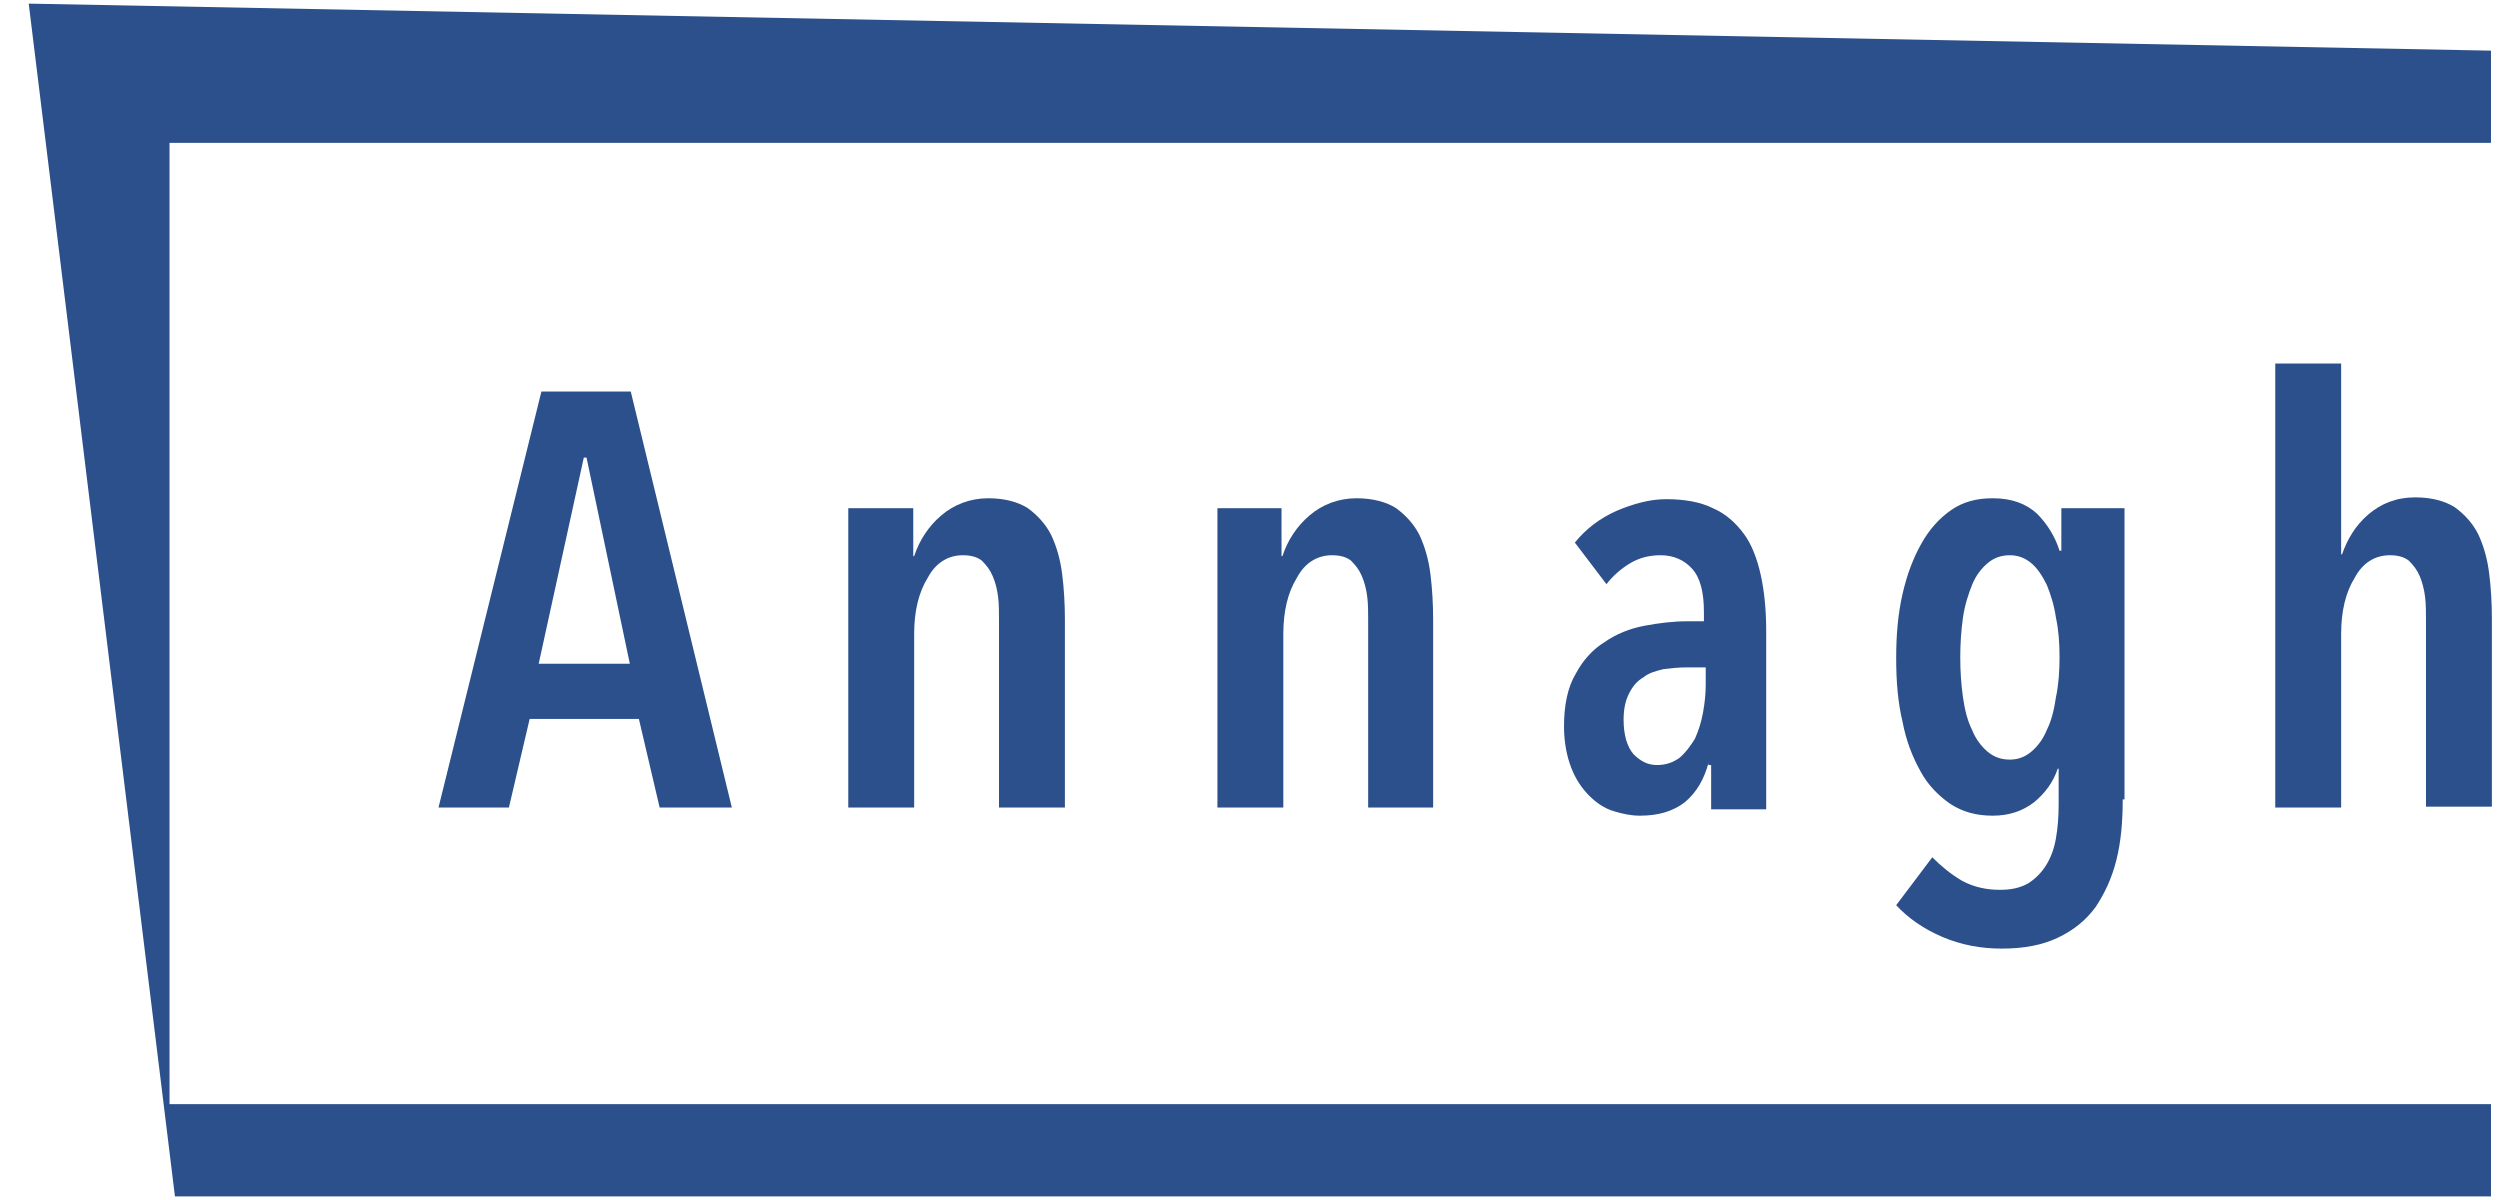
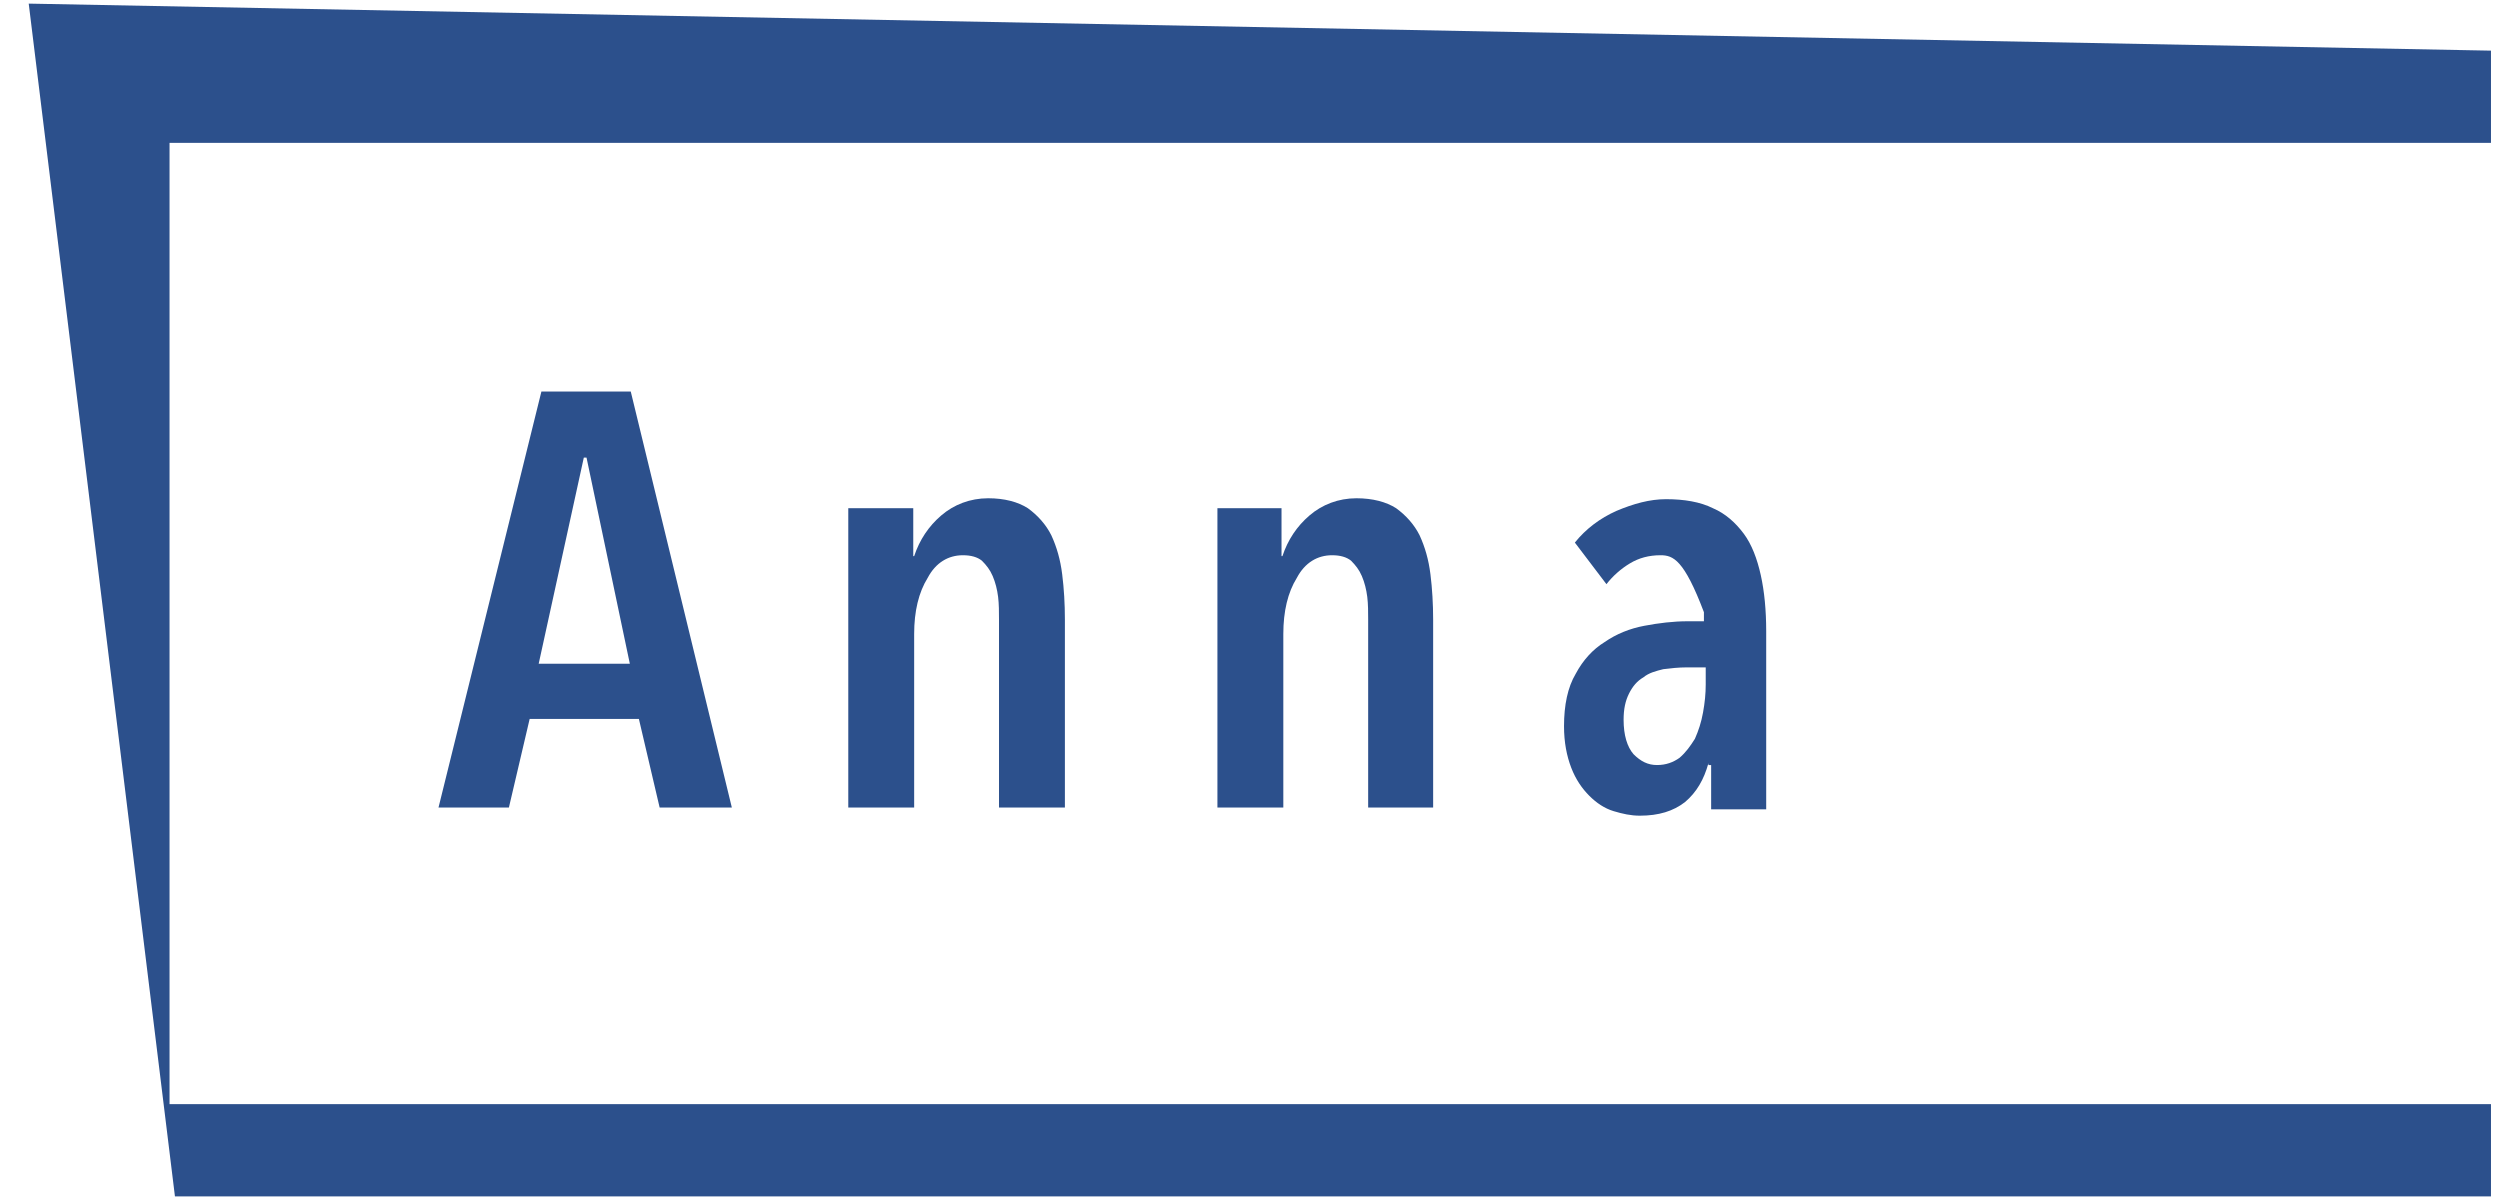
<svg xmlns="http://www.w3.org/2000/svg" width="125" height="60" viewBox="0 0 125 60" fill="none">
  <path d="M8.477 55.207V7.144H124.549V2.532L1.436 0.181L8.747 59.819H124.549V55.207H8.477Z" fill="#2C508C" />
  <path d="M32.982 40.377L31.944 35.946H26.483L25.445 40.377H21.925L27.07 19.578H31.538L36.592 40.377H32.982ZM29.326 22.879H29.191L26.934 33.188H31.492L29.326 22.879Z" fill="#2C508C" />
  <path d="M45.663 25.411V27.807H45.708C45.979 26.993 46.43 26.315 47.062 25.773C47.694 25.23 48.506 24.913 49.409 24.913C50.221 24.913 50.898 25.094 51.394 25.411C51.891 25.773 52.297 26.225 52.568 26.767C52.839 27.355 53.019 27.988 53.109 28.712C53.2 29.435 53.245 30.204 53.245 30.972V40.377H49.95V30.972C49.95 30.61 49.95 30.204 49.905 29.842C49.86 29.48 49.77 29.118 49.634 28.802C49.499 28.485 49.319 28.259 49.093 28.033C48.867 27.852 48.551 27.762 48.145 27.762C47.423 27.762 46.791 28.124 46.385 28.892C45.934 29.616 45.708 30.565 45.708 31.696V40.377H42.414V25.411H45.663Z" fill="#2C508C" />
  <path d="M64.076 25.411V27.807H64.121C64.392 26.993 64.843 26.315 65.475 25.773C66.106 25.23 66.919 24.913 67.821 24.913C68.634 24.913 69.311 25.094 69.807 25.411C70.303 25.773 70.71 26.225 70.981 26.767C71.251 27.355 71.432 27.988 71.522 28.712C71.612 29.435 71.657 30.204 71.657 30.972V40.377H68.408V30.972C68.408 30.61 68.408 30.204 68.363 29.842C68.318 29.48 68.228 29.118 68.092 28.802C67.957 28.485 67.776 28.259 67.551 28.033C67.325 27.852 67.009 27.762 66.603 27.762C65.881 27.762 65.249 28.124 64.843 28.892C64.392 29.616 64.166 30.565 64.166 31.696V40.377H60.871V25.411H64.076Z" fill="#2C508C" />
-   <path d="M85.422 38.161C85.196 38.975 84.835 39.608 84.248 40.106C83.662 40.558 82.94 40.784 81.992 40.784C81.541 40.784 81.135 40.693 80.683 40.558C80.232 40.422 79.826 40.151 79.465 39.789C79.104 39.427 78.788 38.975 78.562 38.387C78.337 37.8 78.201 37.121 78.201 36.307C78.201 35.268 78.382 34.363 78.788 33.685C79.149 33.007 79.645 32.464 80.232 32.103C80.819 31.696 81.496 31.424 82.218 31.289C82.94 31.153 83.662 31.063 84.384 31.063H85.196V30.61C85.196 29.616 85.016 28.892 84.609 28.44C84.203 27.988 83.662 27.762 83.03 27.762C82.443 27.762 81.947 27.898 81.496 28.169C81.044 28.44 80.638 28.802 80.322 29.209L78.743 27.129C79.284 26.451 80.006 25.908 80.819 25.546C81.676 25.185 82.488 24.959 83.301 24.959C84.203 24.959 85.016 25.094 85.647 25.411C86.279 25.682 86.776 26.134 87.182 26.677C87.588 27.219 87.859 27.943 88.039 28.757C88.22 29.57 88.31 30.52 88.31 31.56V40.467H85.557V38.252H85.422V38.161ZM85.286 33.369H84.339C83.933 33.369 83.526 33.414 83.165 33.459C82.804 33.549 82.443 33.64 82.172 33.866C81.857 34.047 81.631 34.318 81.45 34.68C81.27 35.041 81.18 35.448 81.18 35.991C81.18 36.76 81.36 37.347 81.676 37.709C82.037 38.071 82.398 38.252 82.849 38.252C83.301 38.252 83.662 38.116 83.978 37.89C84.293 37.619 84.519 37.302 84.745 36.941C84.925 36.534 85.061 36.127 85.151 35.629C85.241 35.132 85.286 34.68 85.286 34.228V33.369Z" fill="#2C508C" />
-   <path d="M106.136 39.97C106.136 41.1 106.046 42.095 105.82 42.999C105.595 43.904 105.233 44.672 104.782 45.35C104.286 46.029 103.654 46.526 102.887 46.888C102.12 47.249 101.217 47.43 100.089 47.43C99.051 47.43 98.058 47.249 97.11 46.843C96.162 46.436 95.395 45.893 94.809 45.26L96.614 42.864C97.065 43.316 97.561 43.723 98.103 44.039C98.69 44.356 99.322 44.491 99.999 44.491C100.54 44.491 100.991 44.401 101.398 44.175C101.759 43.949 102.074 43.632 102.3 43.271C102.526 42.909 102.706 42.457 102.797 41.914C102.887 41.417 102.932 40.829 102.932 40.241V38.433H102.887C102.661 39.111 102.255 39.654 101.713 40.106C101.127 40.558 100.45 40.784 99.638 40.784C98.825 40.784 98.148 40.603 97.516 40.196C96.93 39.789 96.388 39.246 96.027 38.568C95.621 37.845 95.305 37.031 95.125 36.081C94.899 35.132 94.809 34.092 94.809 32.916C94.809 31.741 94.899 30.701 95.125 29.706C95.35 28.712 95.666 27.898 96.072 27.174C96.478 26.451 96.975 25.908 97.561 25.501C98.148 25.094 98.825 24.913 99.638 24.913C100.585 24.913 101.307 25.185 101.849 25.682C102.345 26.18 102.751 26.812 102.977 27.536H103.067V25.411H106.226V39.97H106.136ZM102.977 32.871C102.977 32.148 102.932 31.515 102.797 30.882C102.706 30.249 102.526 29.706 102.345 29.254C102.12 28.802 101.894 28.44 101.578 28.169C101.262 27.898 100.901 27.762 100.495 27.762C100.044 27.762 99.683 27.898 99.367 28.169C99.051 28.44 98.78 28.802 98.6 29.254C98.419 29.706 98.239 30.249 98.148 30.882C98.058 31.515 98.013 32.193 98.013 32.871C98.013 33.55 98.058 34.228 98.148 34.861C98.239 35.494 98.374 36.036 98.6 36.488C98.78 36.941 99.051 37.302 99.367 37.574C99.683 37.845 100.044 37.98 100.495 37.98C100.901 37.98 101.262 37.845 101.578 37.574C101.894 37.302 102.165 36.941 102.345 36.488C102.571 36.036 102.706 35.494 102.797 34.861C102.932 34.228 102.977 33.55 102.977 32.871Z" fill="#2C508C" />
-   <path d="M121.299 40.377V30.972C121.299 30.61 121.299 30.203 121.254 29.842C121.209 29.48 121.119 29.118 120.984 28.802C120.848 28.485 120.668 28.259 120.442 28.033C120.216 27.852 119.9 27.762 119.494 27.762C118.772 27.762 118.14 28.124 117.734 28.892C117.283 29.616 117.057 30.565 117.057 31.696V40.377H113.763V18.176H117.057V27.717H117.102C117.373 26.948 117.779 26.27 118.411 25.727C119.043 25.185 119.81 24.868 120.758 24.868C121.57 24.868 122.247 25.049 122.744 25.366C123.24 25.727 123.646 26.179 123.917 26.722C124.188 27.31 124.368 27.943 124.458 28.666C124.549 29.39 124.594 30.158 124.594 30.927V40.332H121.299V40.377Z" fill="#2C508C" />
+   <path d="M85.422 38.161C85.196 38.975 84.835 39.608 84.248 40.106C83.662 40.558 82.94 40.784 81.992 40.784C81.541 40.784 81.135 40.693 80.683 40.558C80.232 40.422 79.826 40.151 79.465 39.789C79.104 39.427 78.788 38.975 78.562 38.387C78.337 37.8 78.201 37.121 78.201 36.307C78.201 35.268 78.382 34.363 78.788 33.685C79.149 33.007 79.645 32.464 80.232 32.103C80.819 31.696 81.496 31.424 82.218 31.289C82.94 31.153 83.662 31.063 84.384 31.063H85.196V30.61C84.203 27.988 83.662 27.762 83.03 27.762C82.443 27.762 81.947 27.898 81.496 28.169C81.044 28.44 80.638 28.802 80.322 29.209L78.743 27.129C79.284 26.451 80.006 25.908 80.819 25.546C81.676 25.185 82.488 24.959 83.301 24.959C84.203 24.959 85.016 25.094 85.647 25.411C86.279 25.682 86.776 26.134 87.182 26.677C87.588 27.219 87.859 27.943 88.039 28.757C88.22 29.57 88.31 30.52 88.31 31.56V40.467H85.557V38.252H85.422V38.161ZM85.286 33.369H84.339C83.933 33.369 83.526 33.414 83.165 33.459C82.804 33.549 82.443 33.64 82.172 33.866C81.857 34.047 81.631 34.318 81.45 34.68C81.27 35.041 81.18 35.448 81.18 35.991C81.18 36.76 81.36 37.347 81.676 37.709C82.037 38.071 82.398 38.252 82.849 38.252C83.301 38.252 83.662 38.116 83.978 37.89C84.293 37.619 84.519 37.302 84.745 36.941C84.925 36.534 85.061 36.127 85.151 35.629C85.241 35.132 85.286 34.68 85.286 34.228V33.369Z" fill="#2C508C" />
</svg>